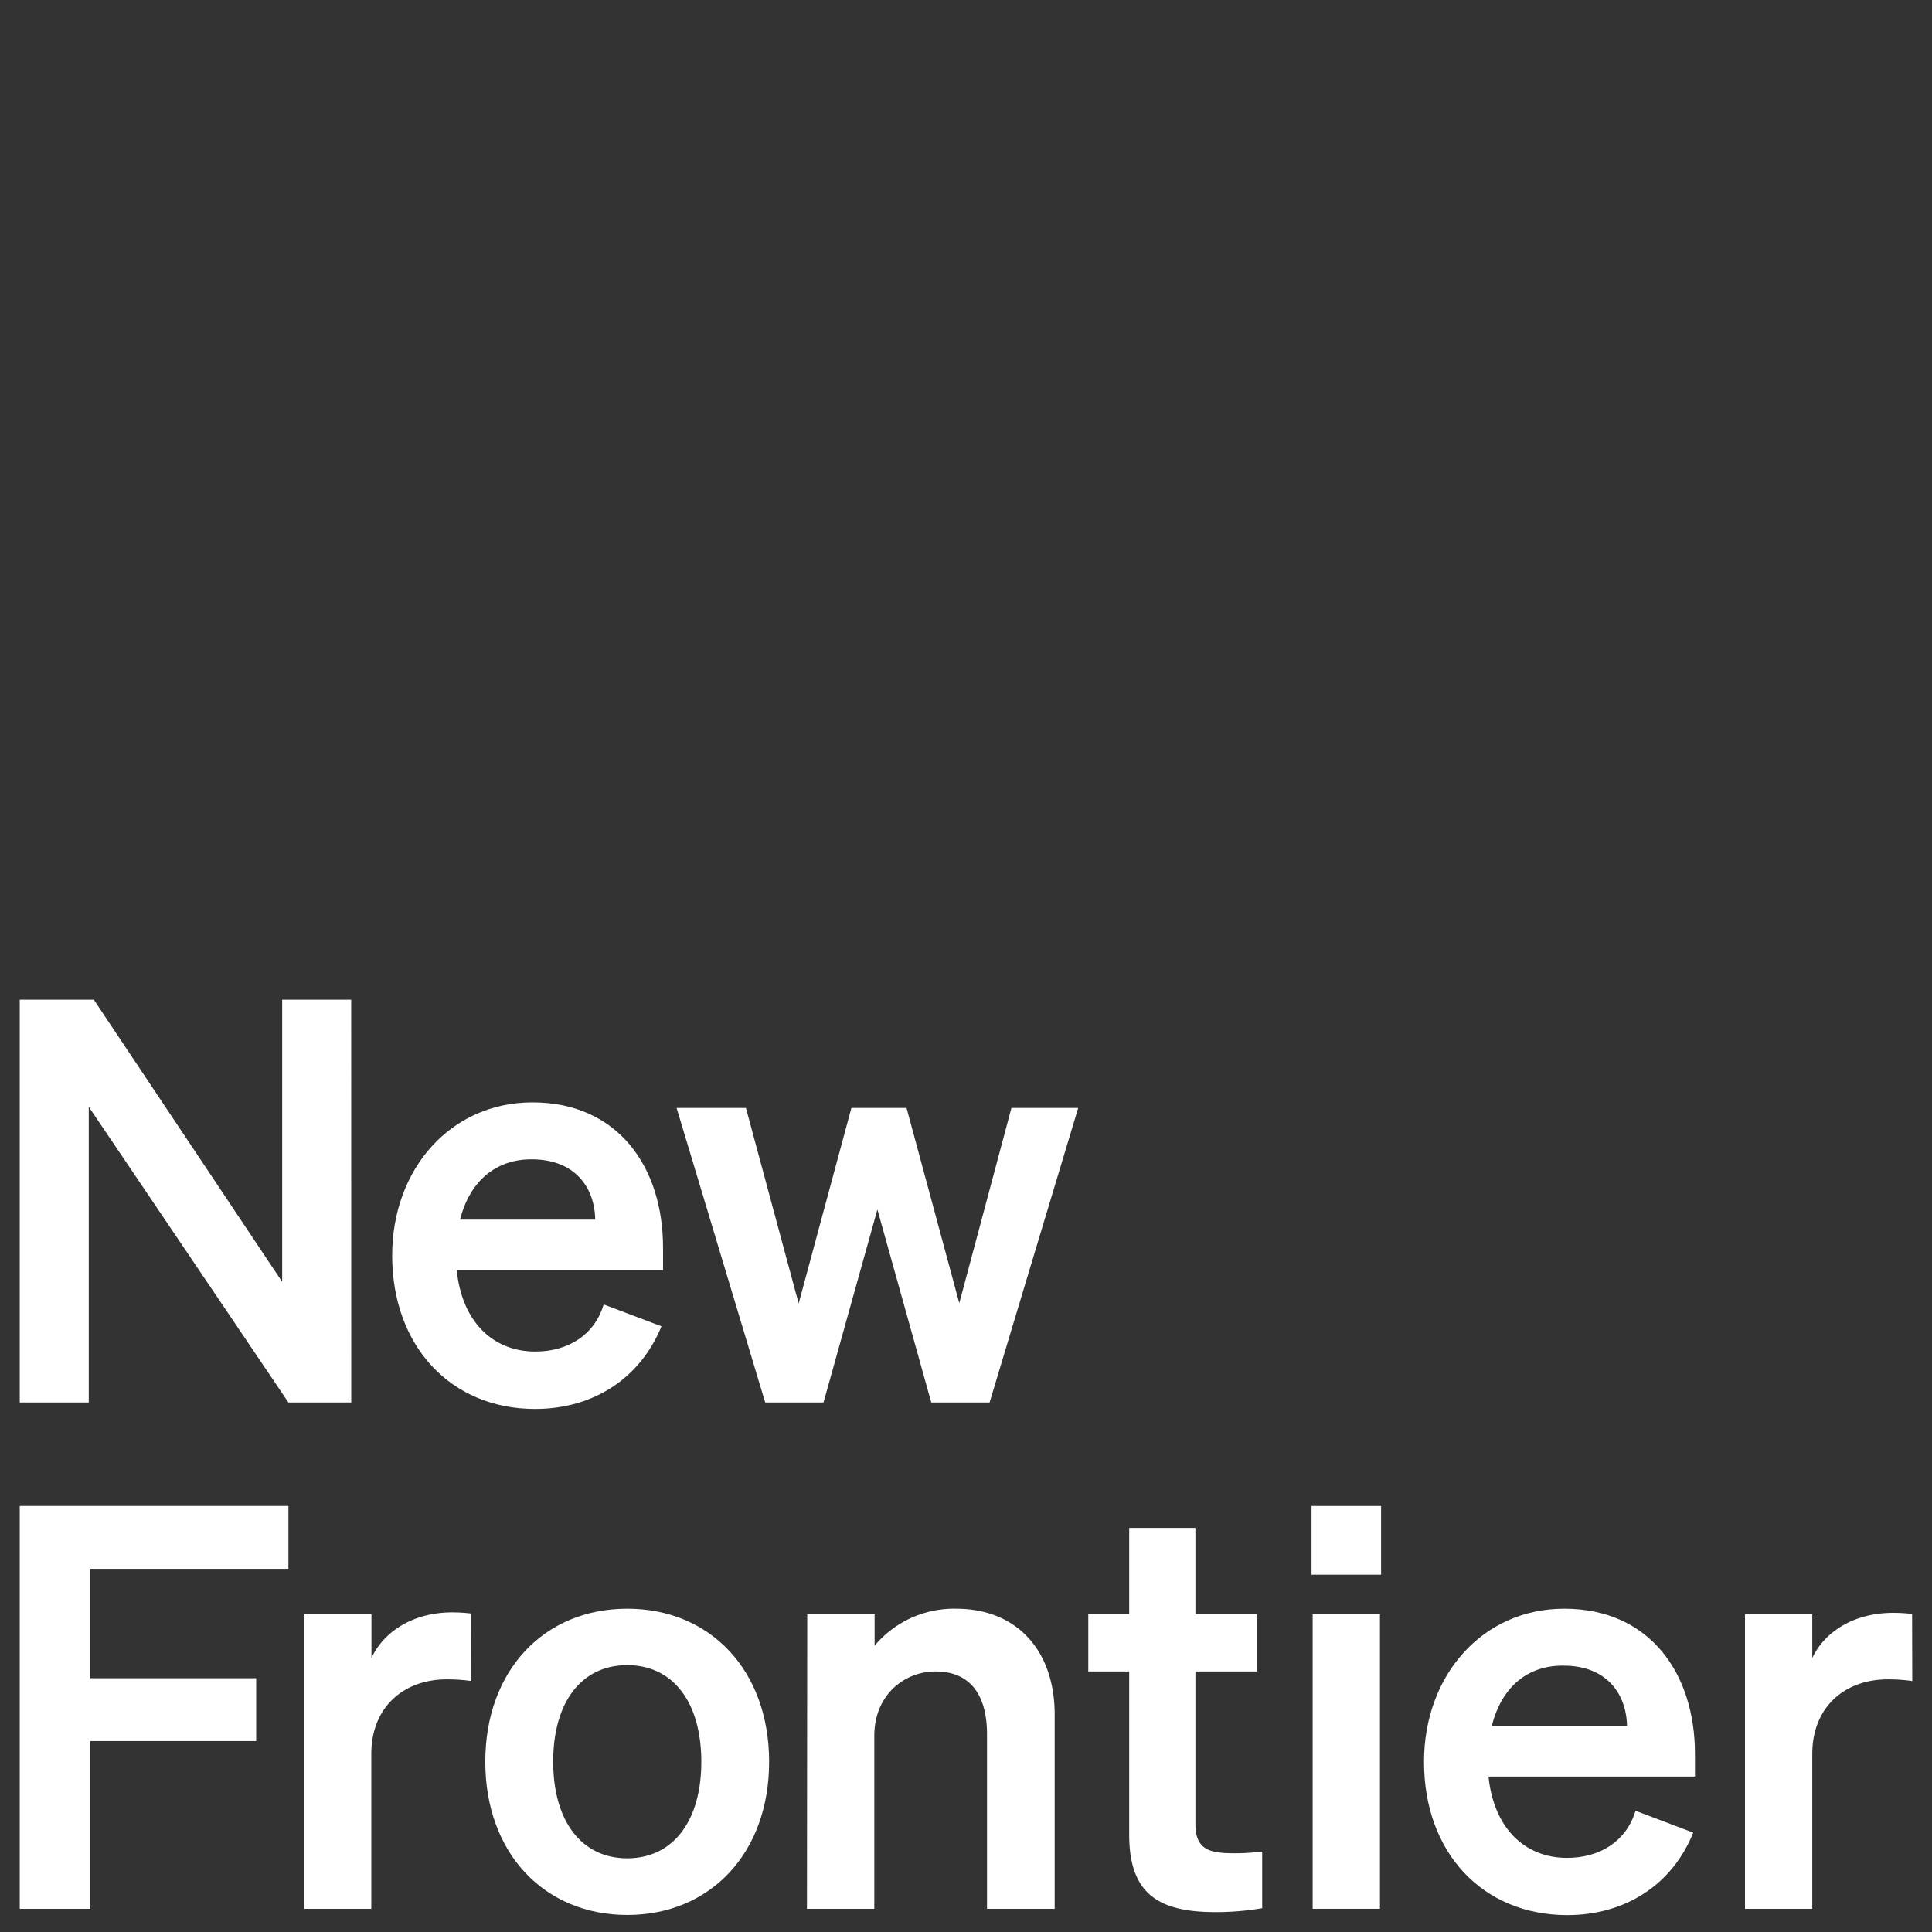
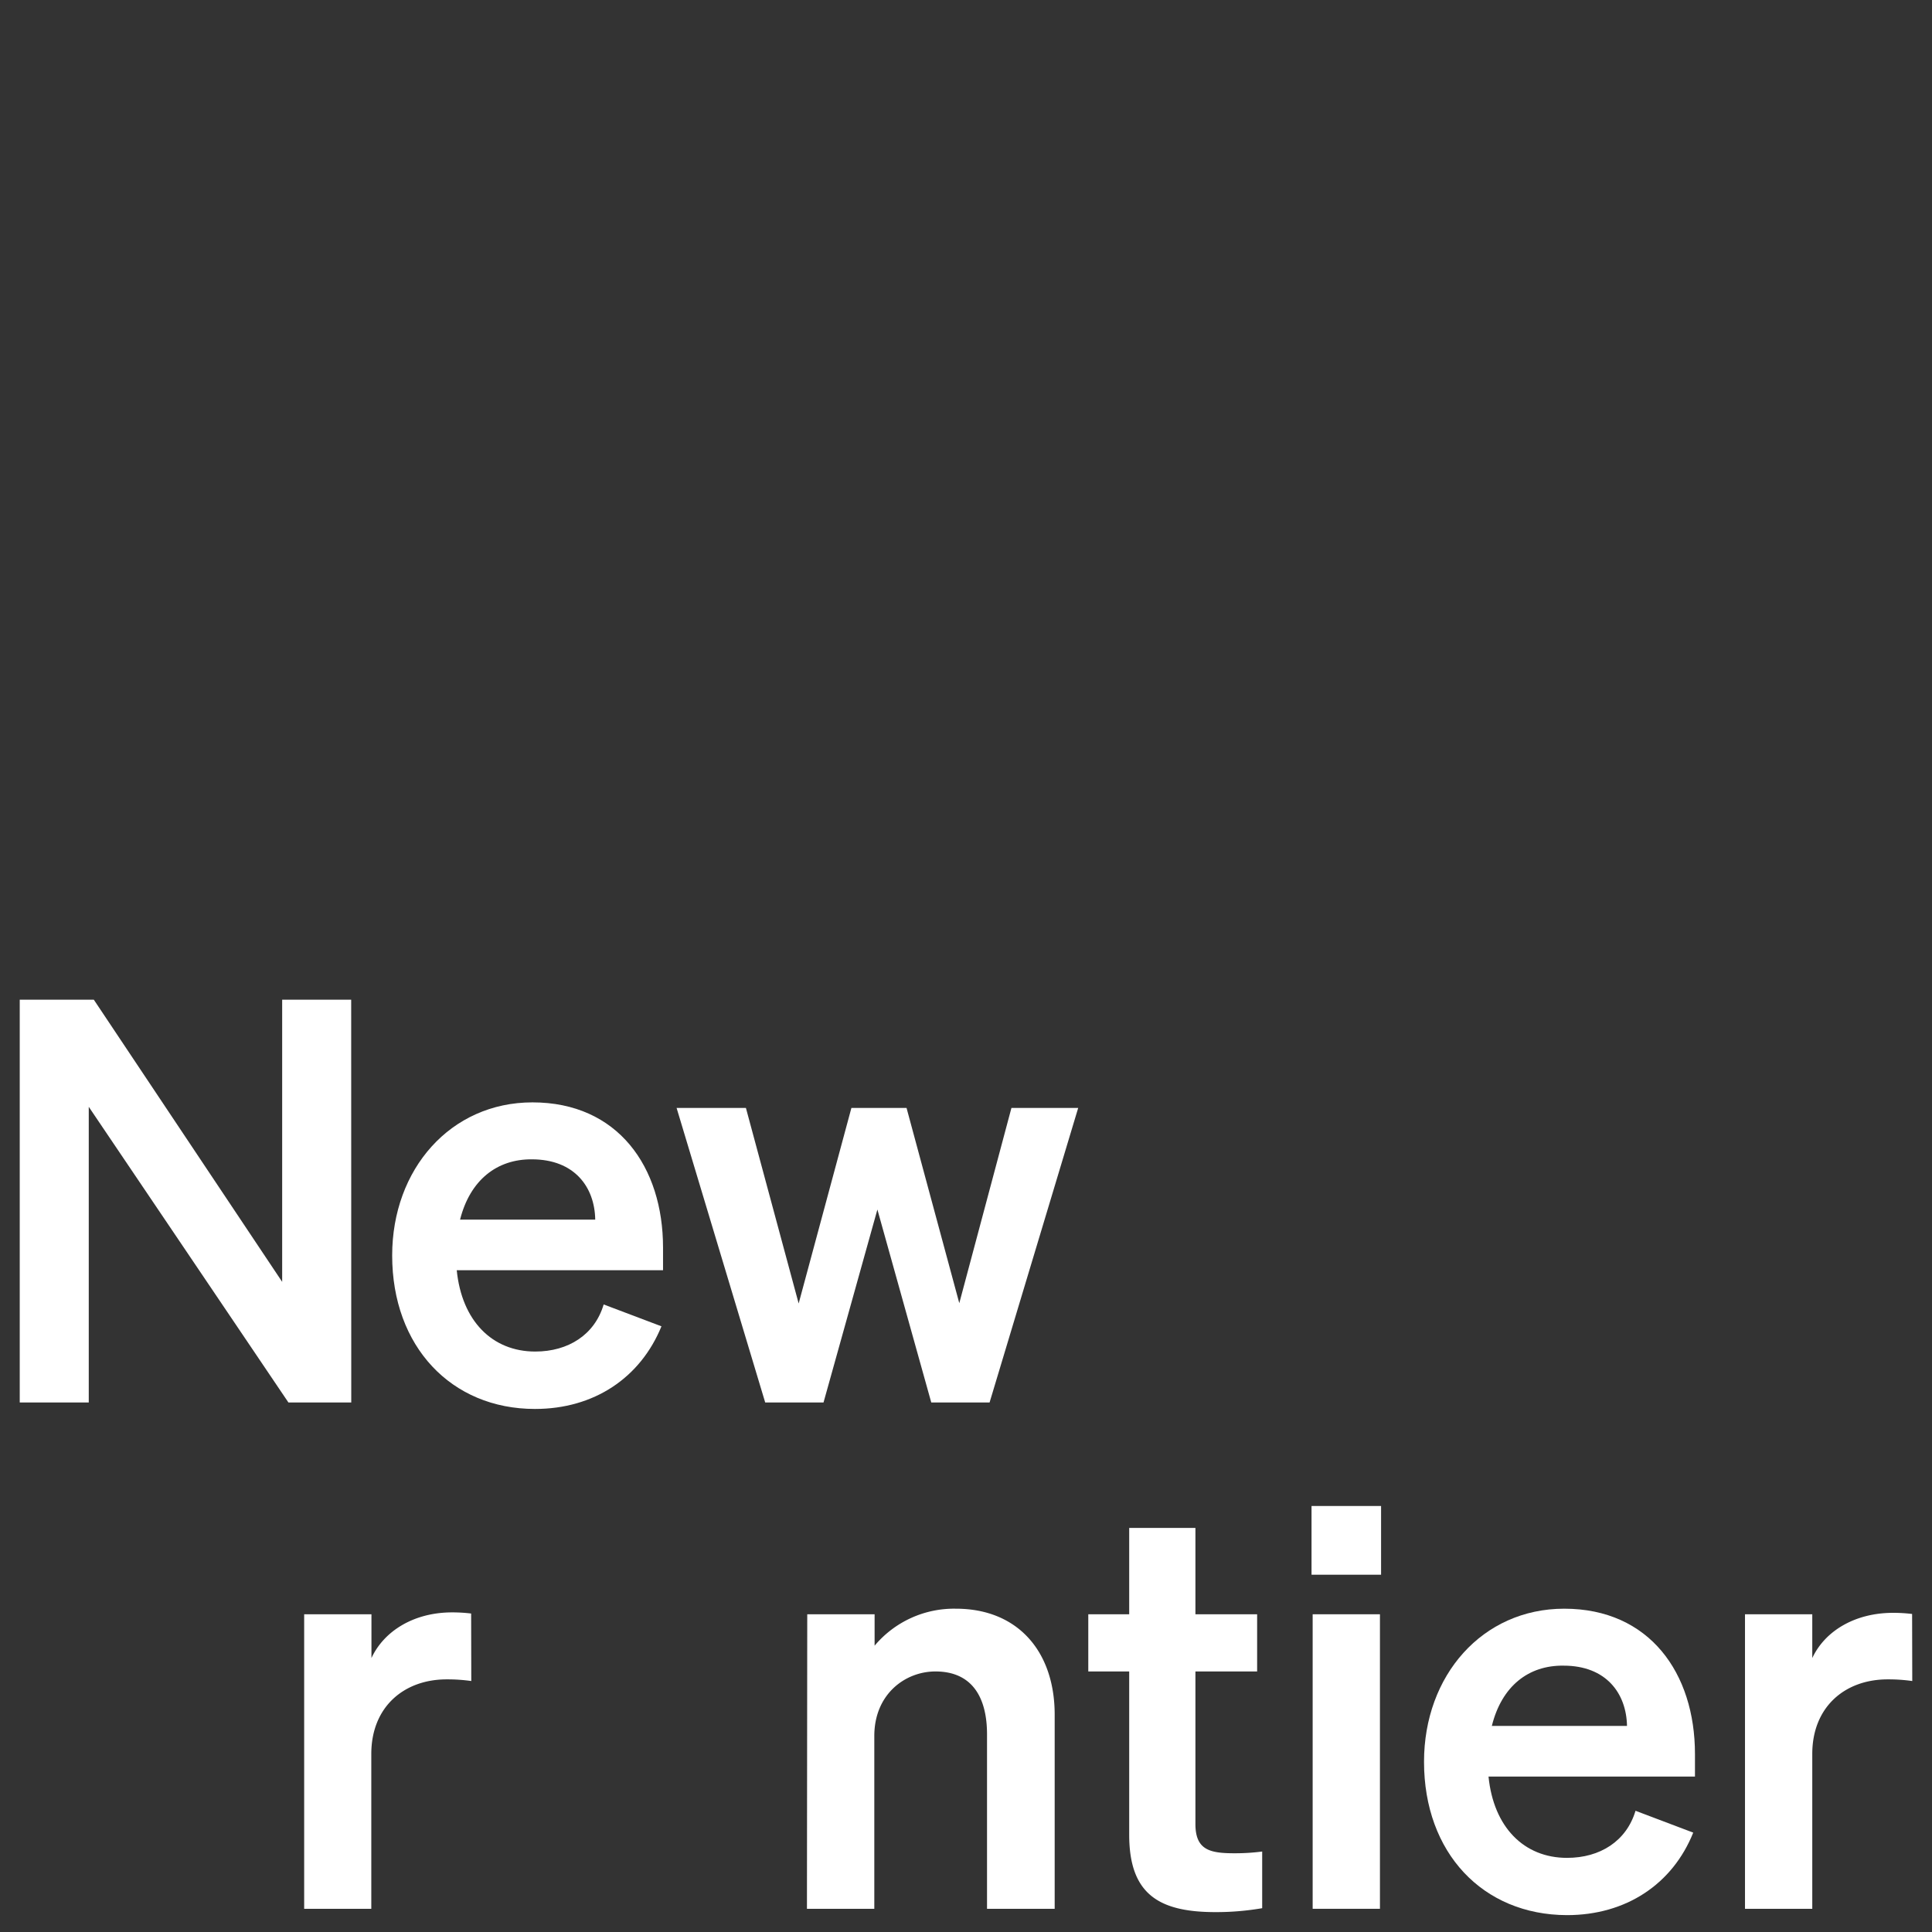
<svg xmlns="http://www.w3.org/2000/svg" id="Layer_1" data-name="Layer 1" viewBox="0 0 256.42 256.42">
  <rect x="0" y="0" width="256.42" height="256.42" fill="#333333" stroke="none" />
  <defs>
    <style>.cls-1{fill:#fff;}</style>
  </defs>
  <path class="cls-1" d="M46.62,186.14H38.28L11.78,146.9v39.24H2.62V132.68h9.83l25,37.45V132.68h9.16Z" />
  <path class="cls-1" d="M52.05,166.63c0-11.46,7.75-20.32,18.62-20.32C82,146.31,88,154.87,88,165.59v3H60.62c.67,6.7,4.69,10.79,10.42,10.79,4.39,0,7.89-2.23,9.08-6.25l7.67,2.9C85,182.86,78.86,187,71,187,59.87,187,52.05,178.69,52.05,166.63Zm9-4.76H79c-.07-4.32-2.75-8-8.41-8C66,153.83,62.4,156.58,61.06,161.87Z" />
  <path class="cls-1" d="M120.32,147.05l7,25.91,6.92-25.91h8.86l-11.76,39.09H123.6l-7.15-25.61-7.15,25.61h-7.74L89.8,147.05H99L106,173,113,147.05Z" />
-   <path class="cls-1" d="M2.62,253.34V199.88H38.28v8.34H12v14.52H34v8.34H12v22.26Z" />
  <path class="cls-1" d="M62.55,223.11a22.42,22.42,0,0,0-3.27-.22c-5.66,0-10,3.65-10,9.9v20.55H40.37V214.25H49.3v5.81C51,216.41,55,214,60,214a20.82,20.82,0,0,1,2.53.15Z" />
-   <path class="cls-1" d="M83.25,254.16c-11,0-18.84-8.19-18.84-20.33s7.82-20.32,18.84-20.32,18.83,8.19,18.83,20.32S94.27,254.16,83.25,254.16Zm0-7.52c6,0,9.83-4.84,9.83-12.81S89.28,221,83.25,221s-9.83,4.84-9.83,12.8S77.22,246.64,83.25,246.64Z" />
  <path class="cls-1" d="M107.14,214.25h8.94v4.17a13.76,13.76,0,0,1,10.79-4.91c8.19,0,13.11,5.65,13.11,14.07v25.76H131V230.18c0-4.84-1.93-8.34-6.85-8.34-4,0-8.11,3-8.11,8.57v22.93h-8.94Z" />
  <path class="cls-1" d="M149.87,221.84h-5.43v-7.59h5.43V202.79h8.79v11.46h8.19v7.59h-8.19V242.1c0,3.49,2,3.87,5.21,3.87a28,28,0,0,0,3.65-.23v7.52a36,36,0,0,1-6.18.52c-7.44,0-11.47-2.3-11.47-10.27Z" />
  <path class="cls-1" d="M174.07,199.88h9.23V209h-9.23Zm9.08,53.46h-8.93V214.25h8.93Z" />
  <path class="cls-1" d="M189,233.83c0-11.46,7.74-20.32,18.61-20.32,11.32,0,17.35,8.56,17.35,19.28v3h-27.4c.67,6.7,4.69,10.79,10.42,10.79,4.4,0,7.89-2.23,9.09-6.25l7.66,2.9c-2.75,6.85-8.93,10.95-16.75,10.95C196.78,254.16,189,245.89,189,233.83Zm9-4.76h17.94c-.08-4.32-2.76-8-8.41-8C202.88,221,199.31,223.78,198,229.07Z" />
  <path class="cls-1" d="M253.8,223.11a22.42,22.42,0,0,0-3.27-.22c-5.66,0-10,3.65-10,9.9v20.55h-8.93V214.25h8.93v5.81c1.71-3.65,5.73-6,10.72-6a20.82,20.82,0,0,1,2.53.15Z" />
</svg>